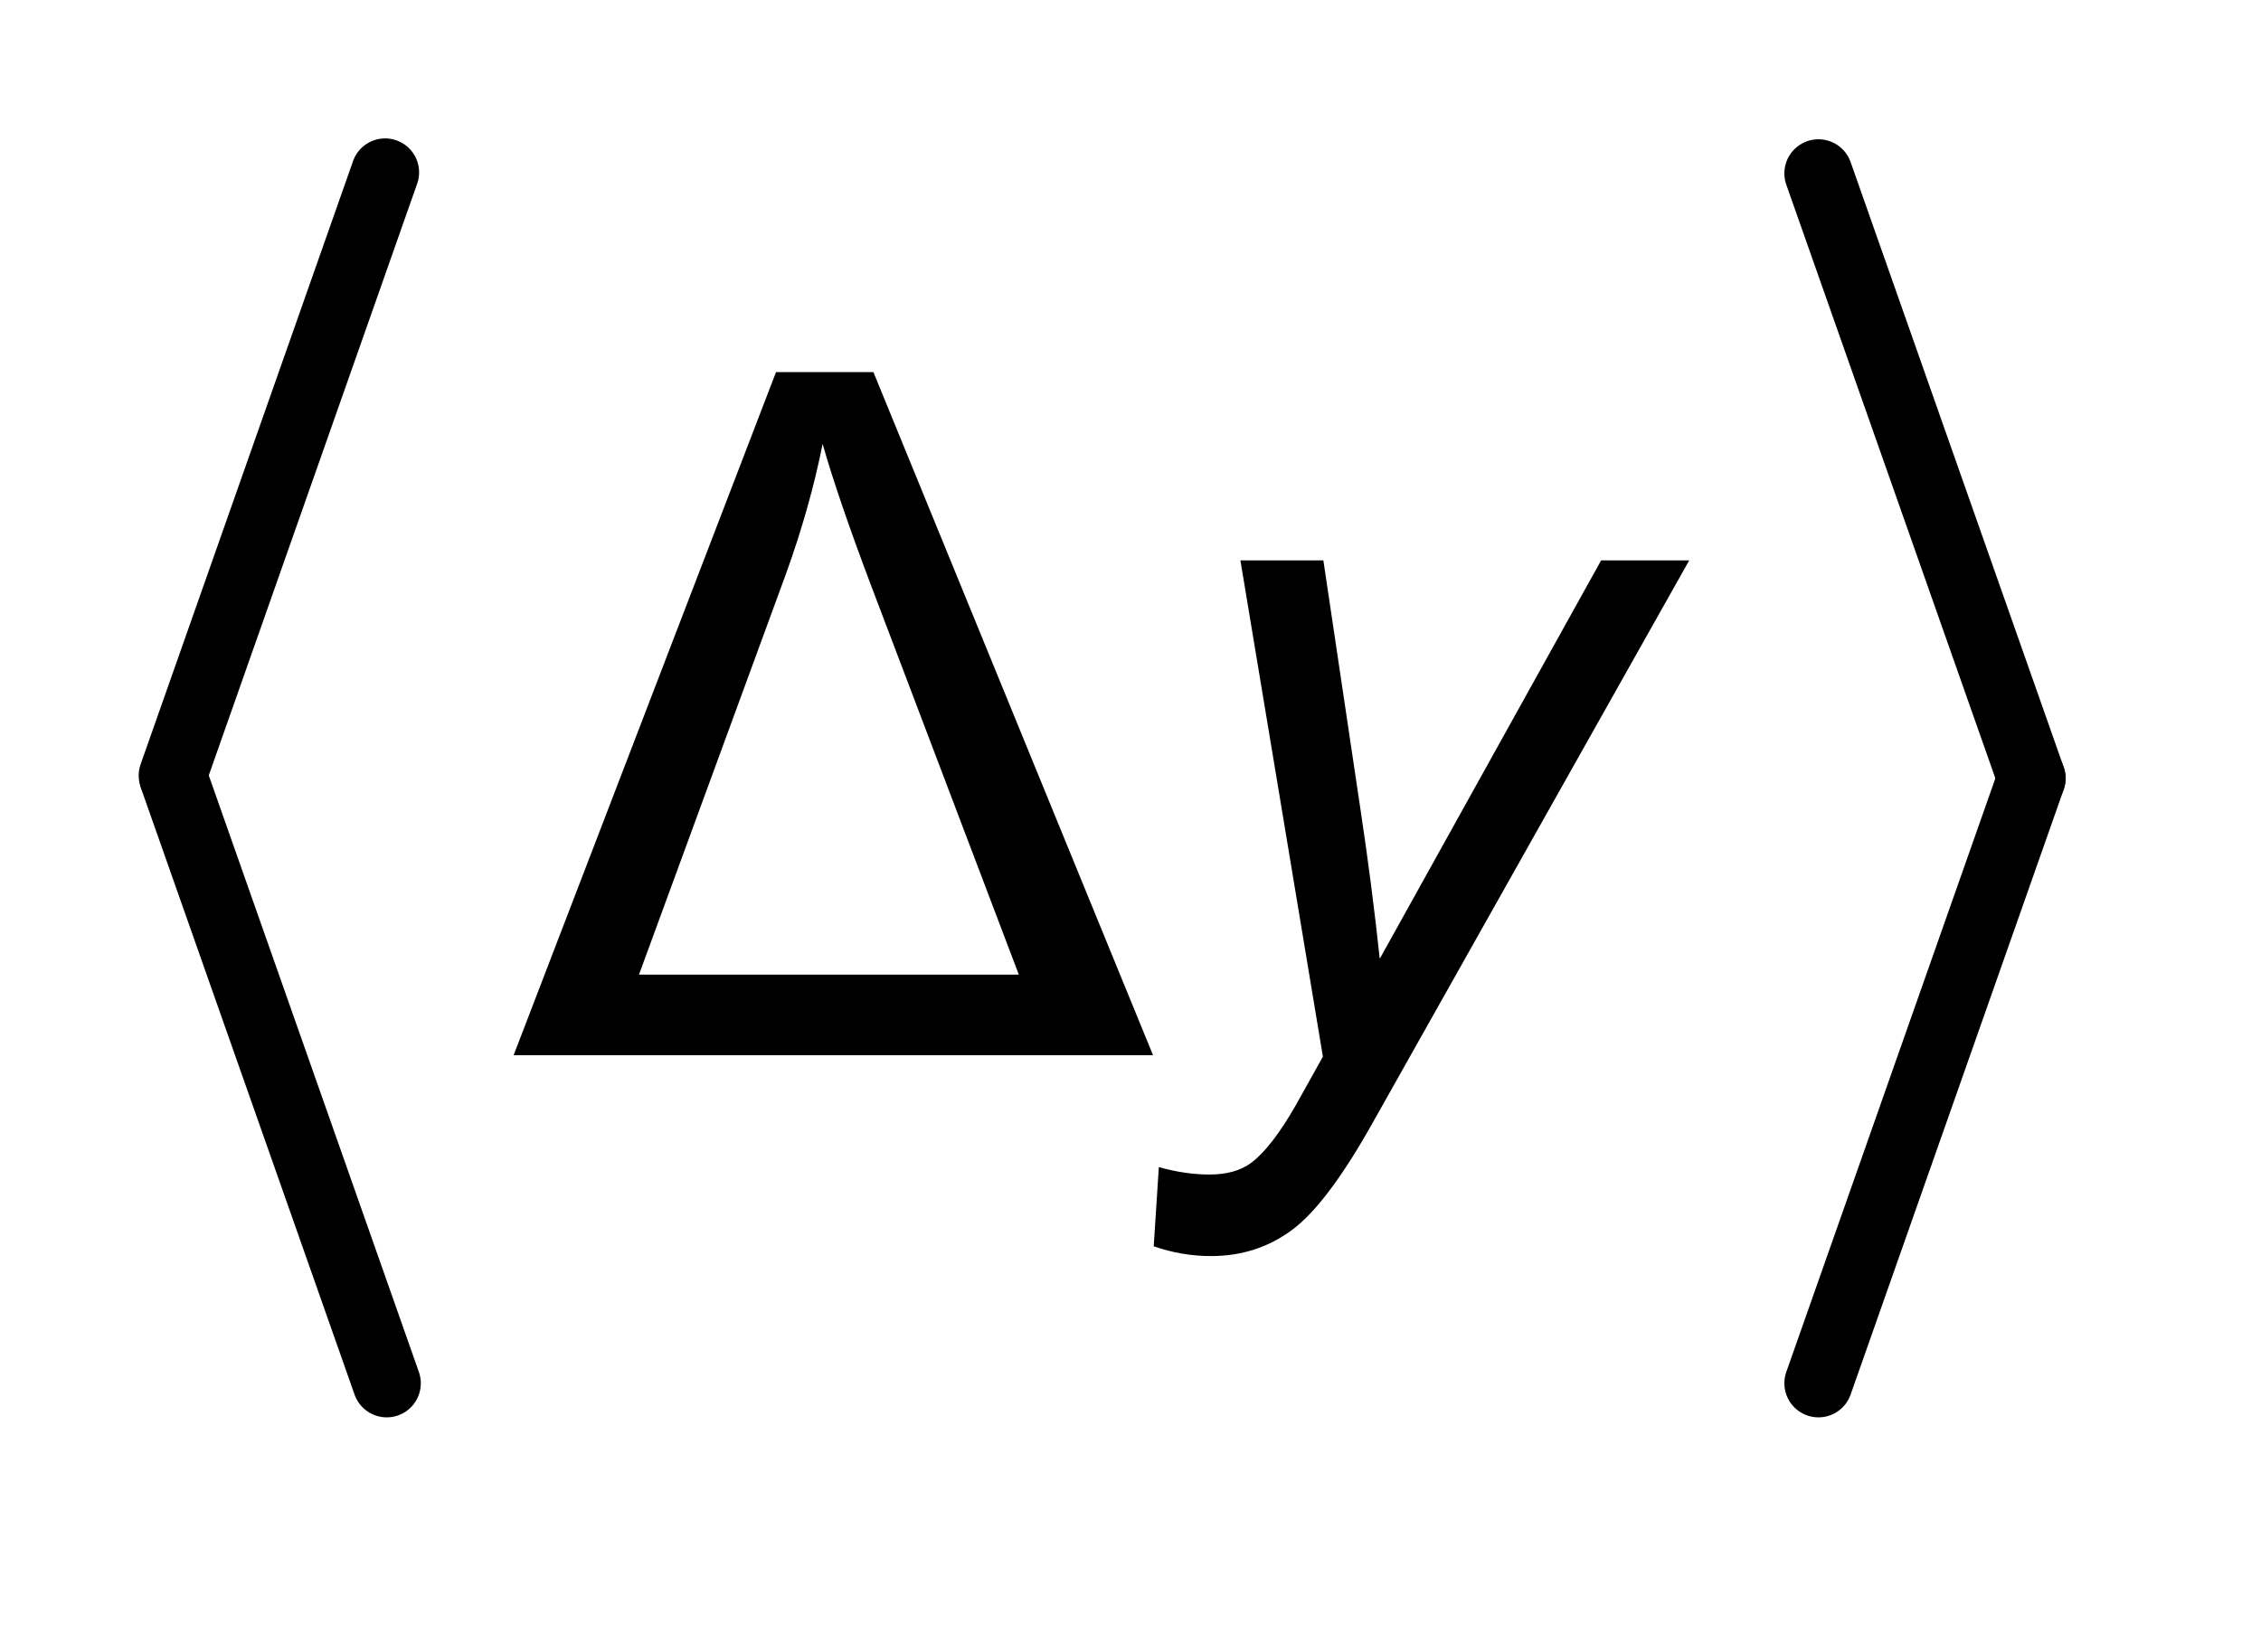
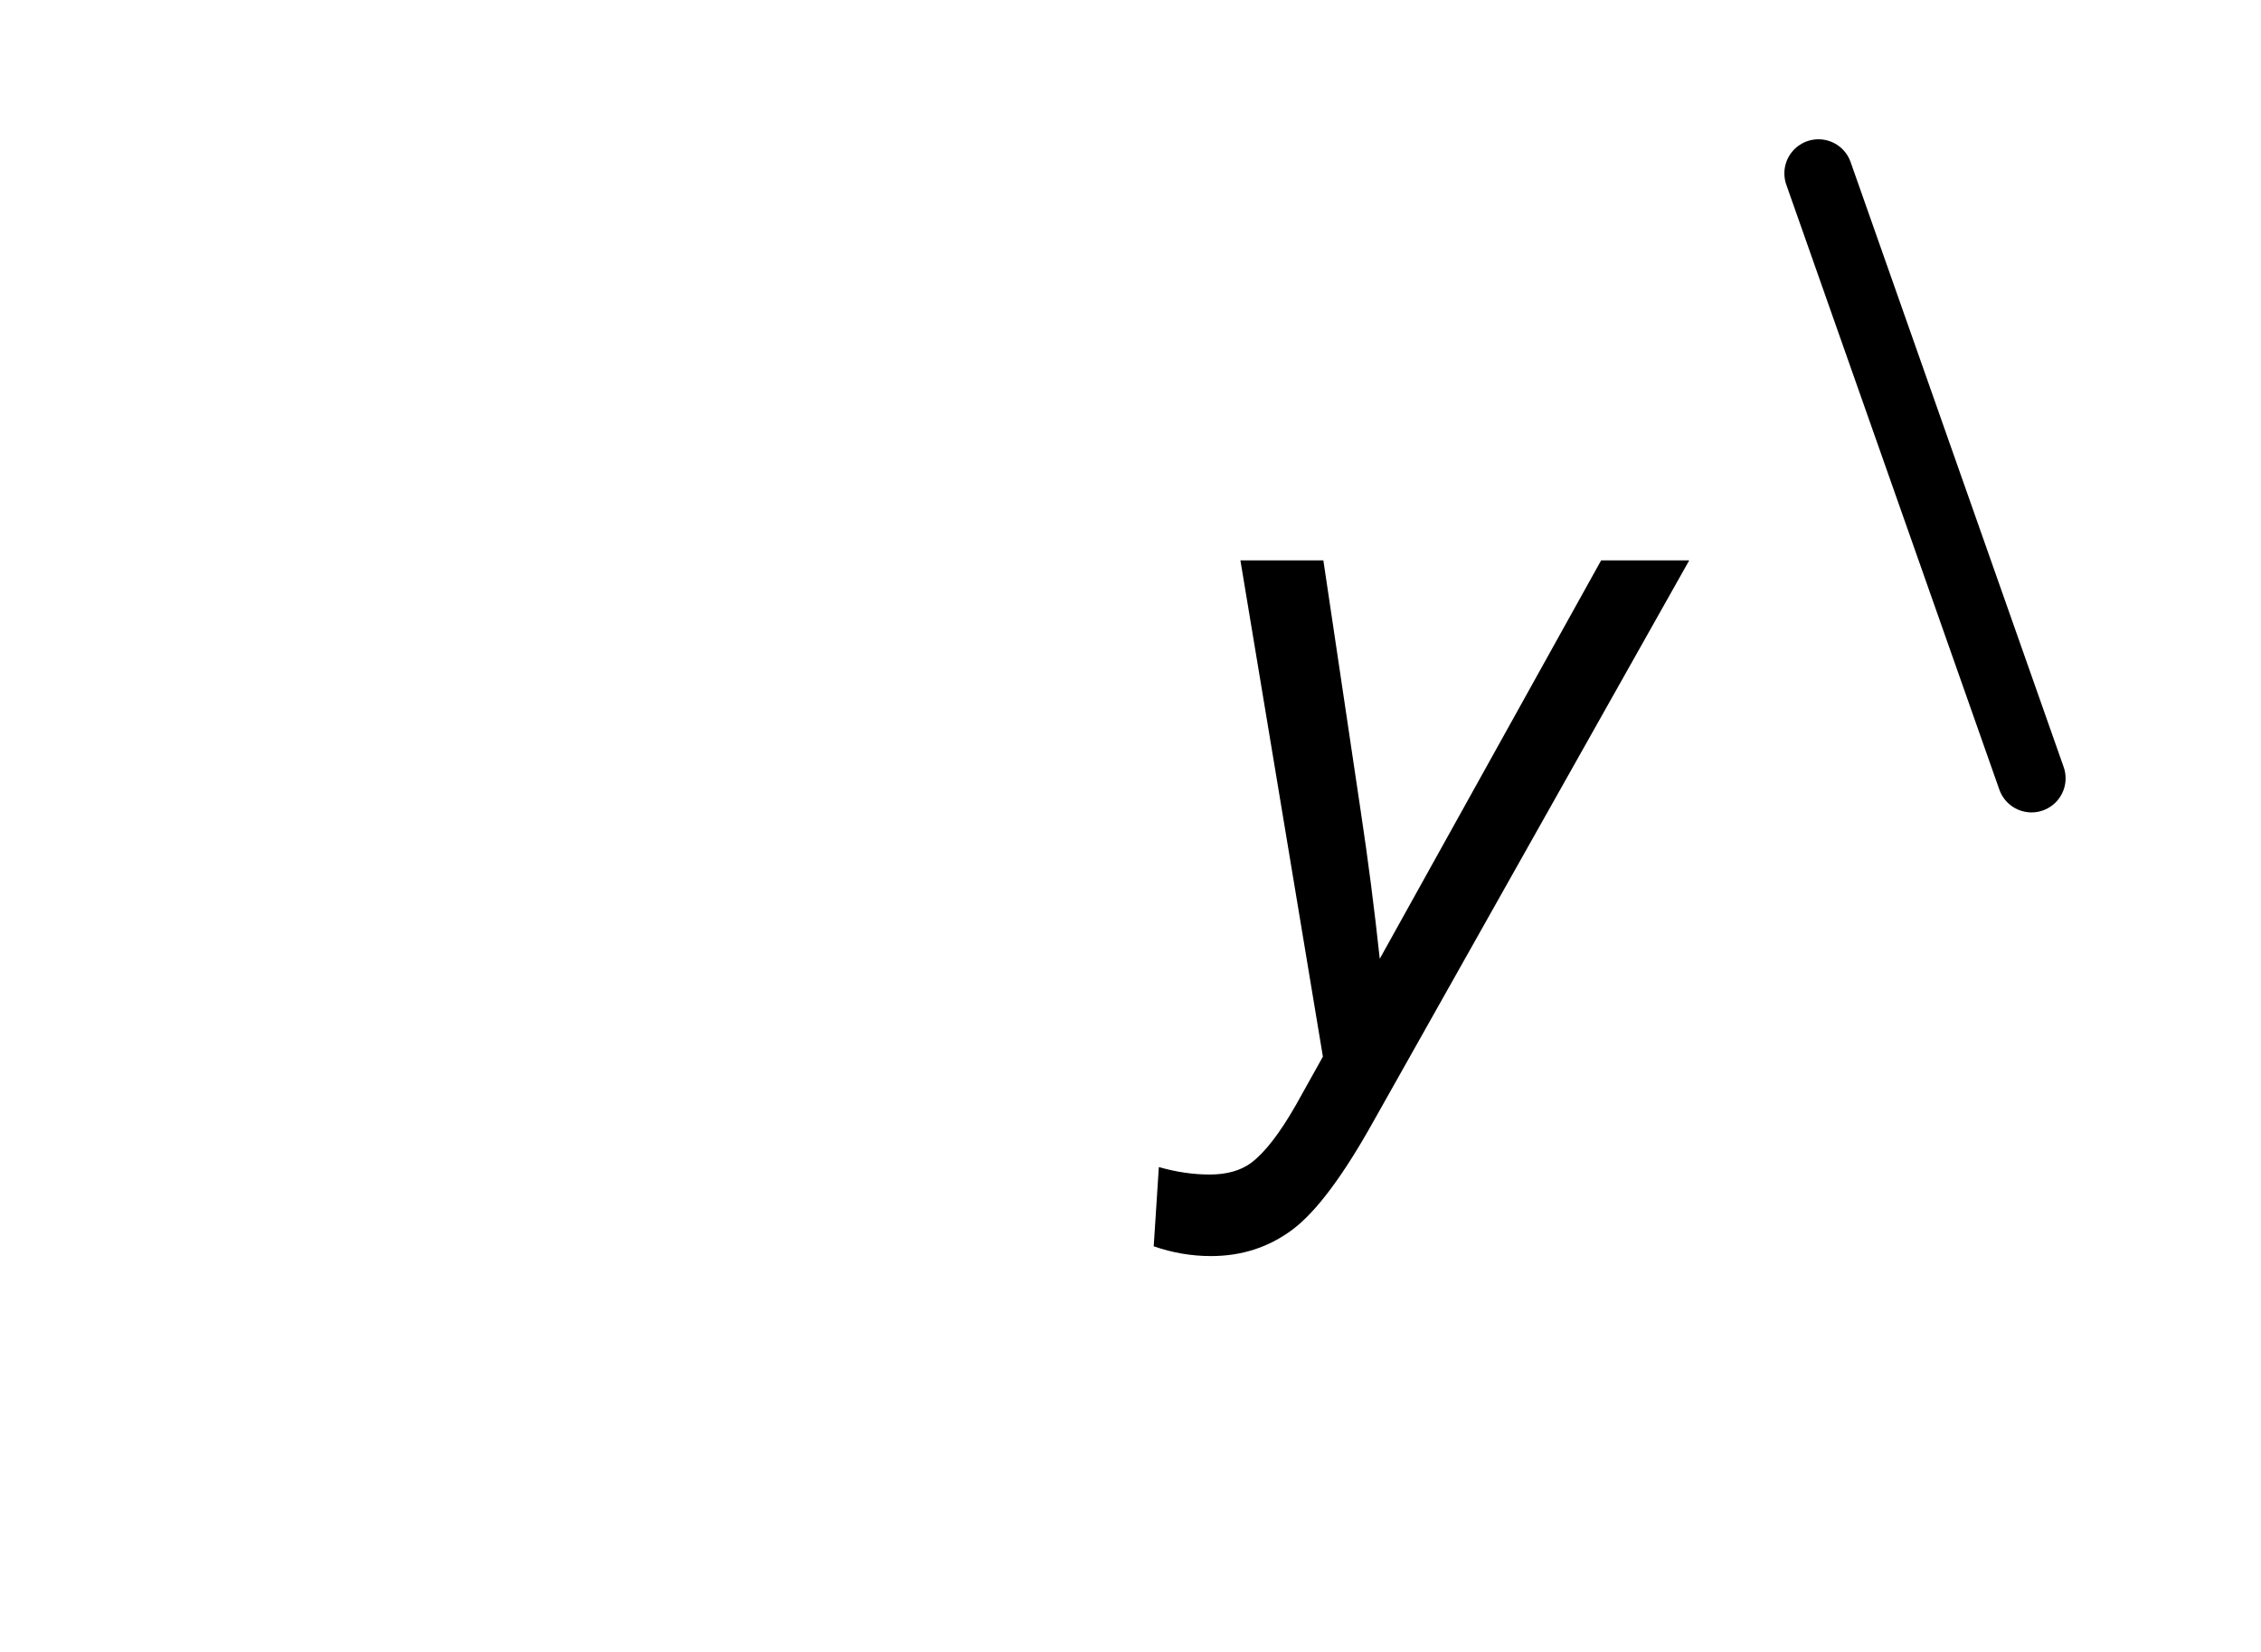
<svg xmlns="http://www.w3.org/2000/svg" stroke-dasharray="none" shape-rendering="auto" font-family="'Dialog'" text-rendering="auto" width="26" fill-opacity="1" color-interpolation="auto" color-rendering="auto" preserveAspectRatio="xMidYMid meet" font-size="12px" viewBox="0 0 26 19" fill="black" stroke="black" image-rendering="auto" stroke-miterlimit="10" stroke-linecap="square" stroke-linejoin="miter" font-style="normal" stroke-width="1" height="19" stroke-dashoffset="0" font-weight="normal" stroke-opacity="1">
  <defs id="genericDefs" />
  <g>
    <defs id="defs1">
      <clipPath clipPathUnits="userSpaceOnUse" id="clipPath1">
-         <path d="M0.972 1.253 L17.183 1.253 L17.183 12.707 L0.972 12.707 L0.972 1.253 Z" />
-       </clipPath>
+         </clipPath>
      <clipPath clipPathUnits="userSpaceOnUse" id="clipPath2">
        <path d="M31.038 40.038 L31.038 405.962 L548.962 405.962 L548.962 40.038 Z" />
      </clipPath>
    </defs>
    <g stroke-width="16" transform="scale(1.576,1.576) translate(-0.972,-1.253) matrix(0.031,0,0,0.031,0,0)" stroke-linejoin="round" stroke-linecap="round">
-       <line y2="223" fill="none" x1="122" clip-path="url(#clipPath2)" x2="72" y1="81" />
-     </g>
+       </g>
    <g stroke-width="16" transform="matrix(0.049,0,0,0.049,-1.531,-1.975)" stroke-linejoin="round" stroke-linecap="round">
-       <line y2="365" fill="none" x1="72" clip-path="url(#clipPath2)" x2="122" y1="223" />
-     </g>
+       </g>
    <g stroke-width="16" transform="matrix(0.049,0,0,0.049,-1.531,-1.975)" stroke-linejoin="round" stroke-linecap="round">
      <line y2="223" fill="none" x1="458" clip-path="url(#clipPath2)" x2="508" y1="81" />
    </g>
    <g stroke-width="16" transform="matrix(0.049,0,0,0.049,-1.531,-1.975)" stroke-linejoin="round" stroke-linecap="round">
-       <line y2="365" fill="none" x1="508" clip-path="url(#clipPath2)" x2="458" y1="223" />
-     </g>
+       </g>
    <g transform="matrix(0.049,0,0,0.049,-1.531,-1.975)">
-       <path d="M151.781 288 L213.359 127.656 L236.219 127.656 L301.844 288 L151.781 288 ZM181.203 269.078 L270.344 269.078 L235.672 177.75 Q227.906 157.188 224.297 144.5 Q221.344 159.375 215.656 175.125 L181.203 269.078 Z" stroke="none" clip-path="url(#clipPath2)" />
-     </g>
+       </g>
    <g transform="matrix(0.049,0,0,0.049,-1.531,-1.975)">
      <path d="M302 332.844 L303.203 314.25 Q309.328 316 315.125 316 Q321.141 316 324.859 313.266 Q329.672 309.656 335.359 299.703 L341.703 288.328 L322.344 171.844 L341.812 171.844 L350.562 230.578 Q353.188 247.969 355.047 265.359 L407 171.844 L427.672 171.844 L353.625 303.422 Q342.906 322.672 334.594 328.906 Q326.281 335.141 315.453 335.141 Q308.562 335.141 302 332.844 Z" stroke="none" clip-path="url(#clipPath2)" />
    </g>
  </g>
</svg>